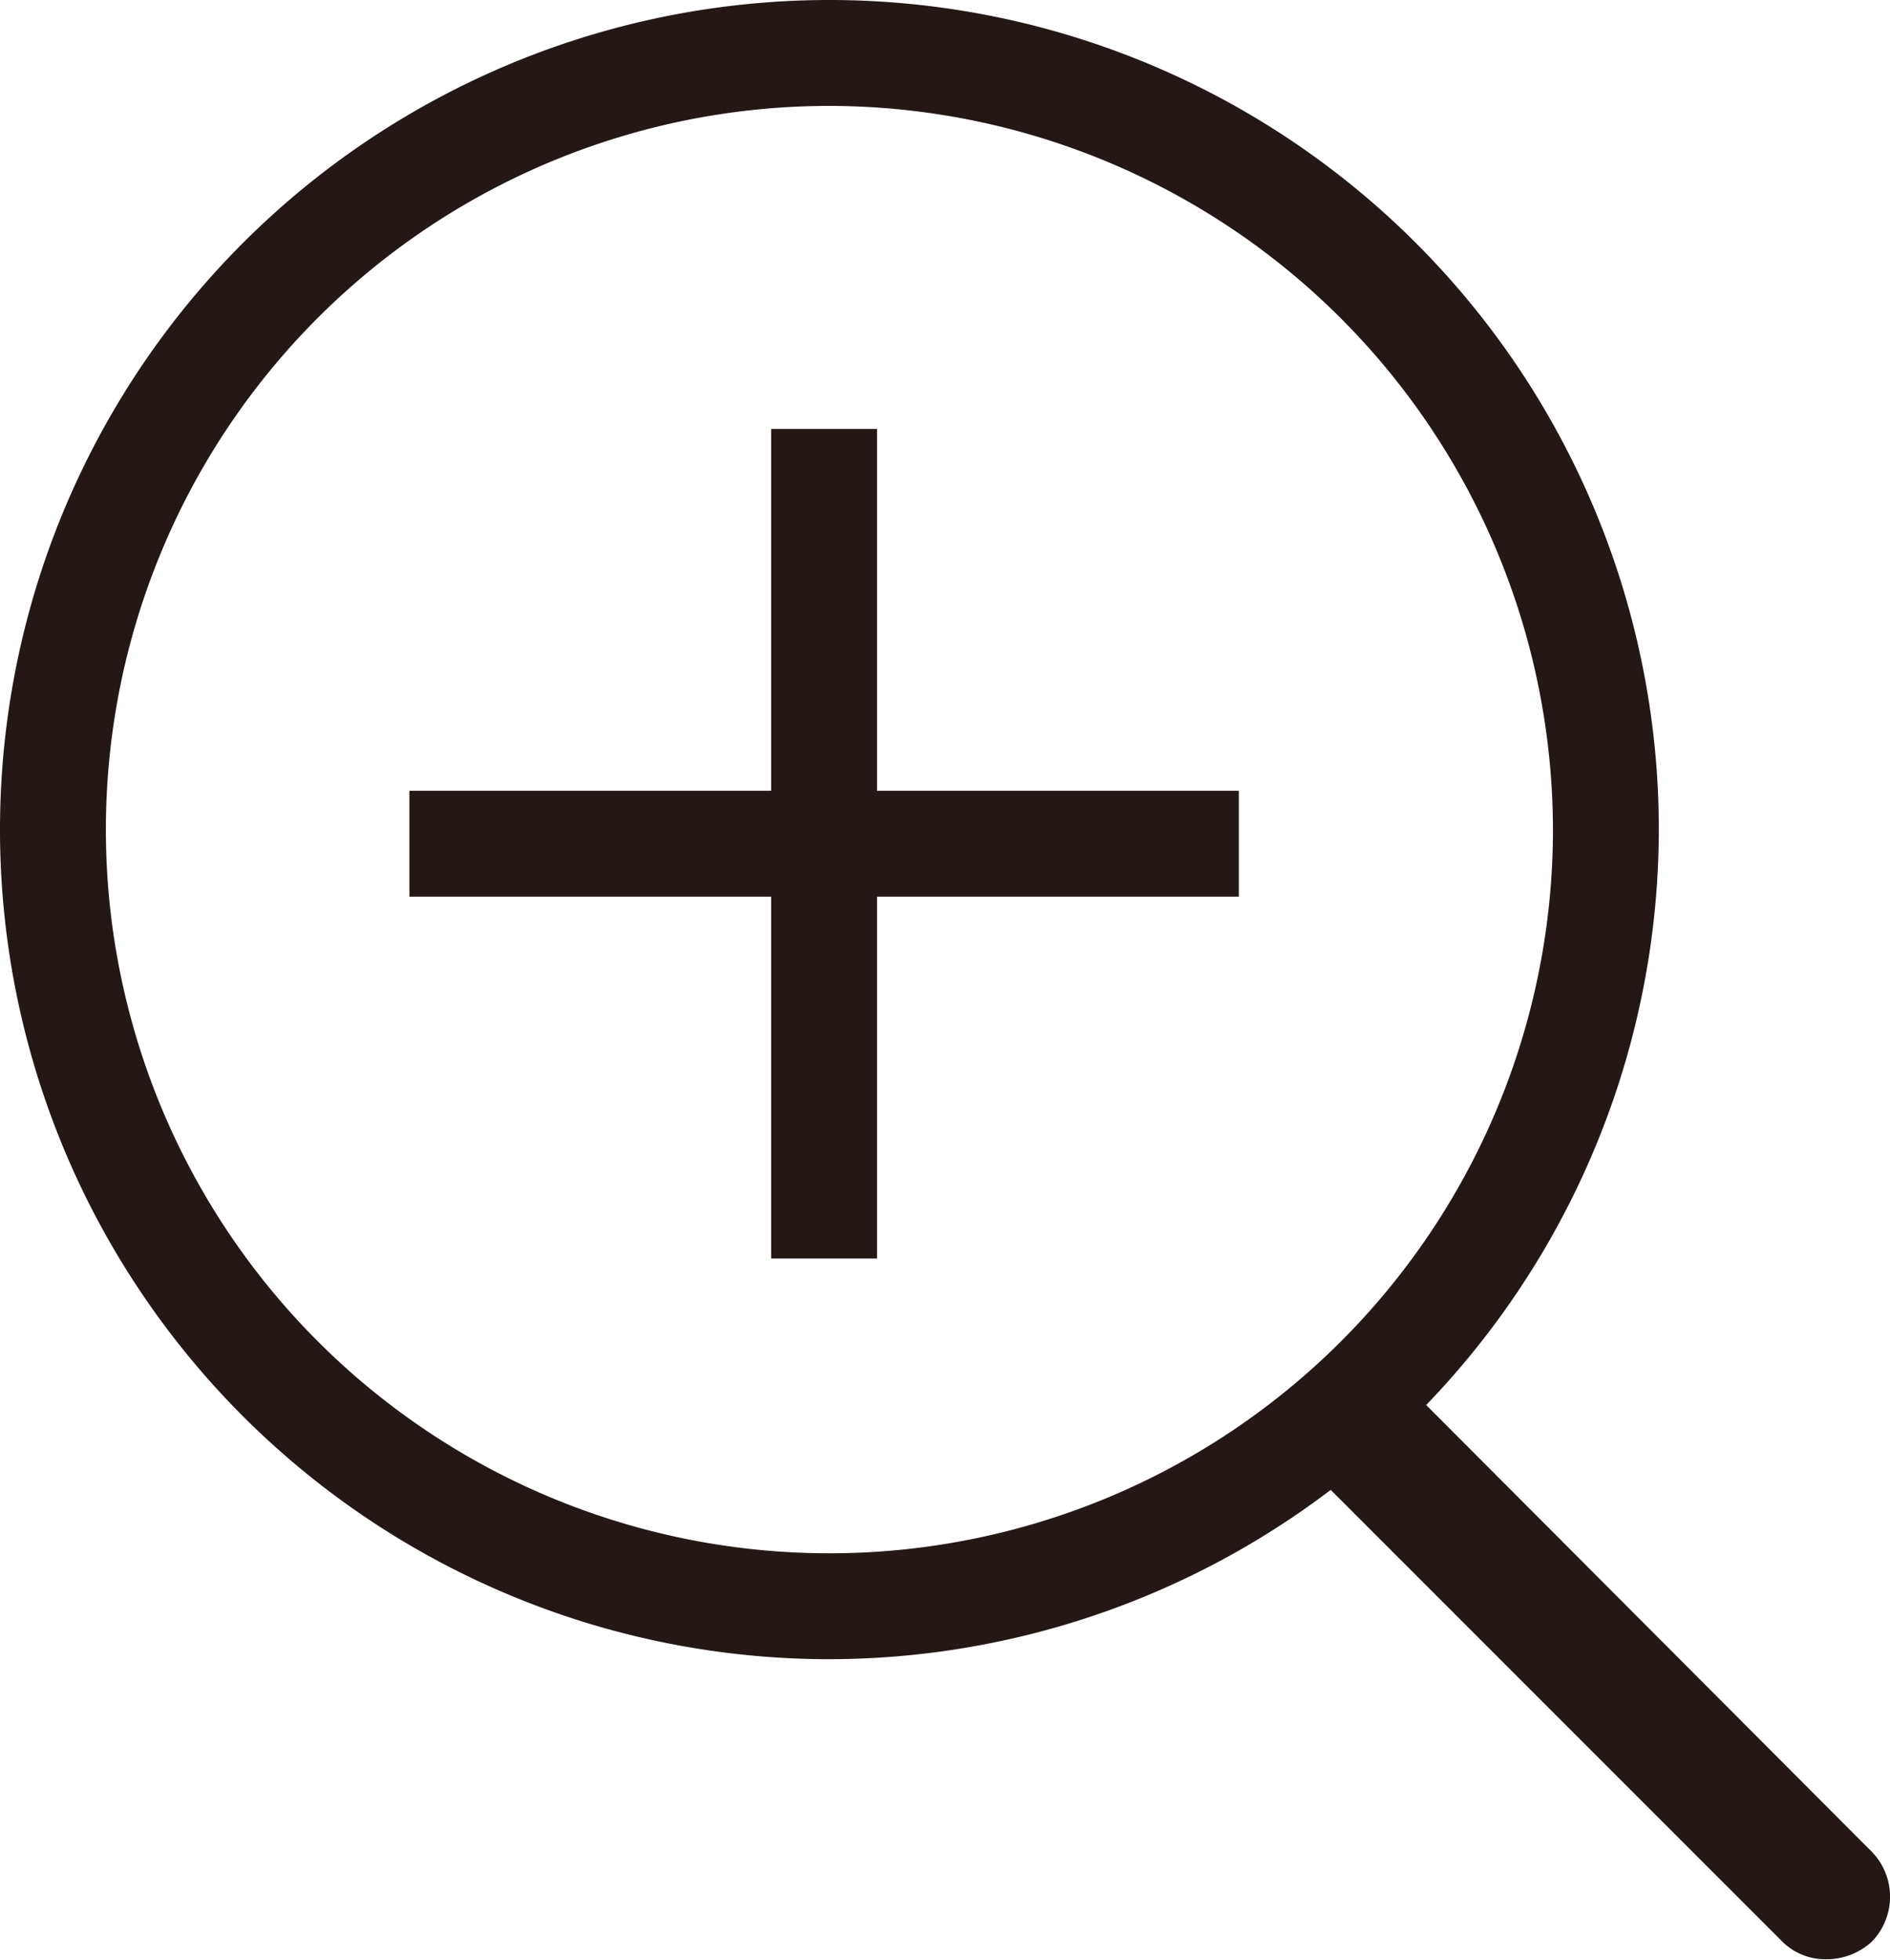
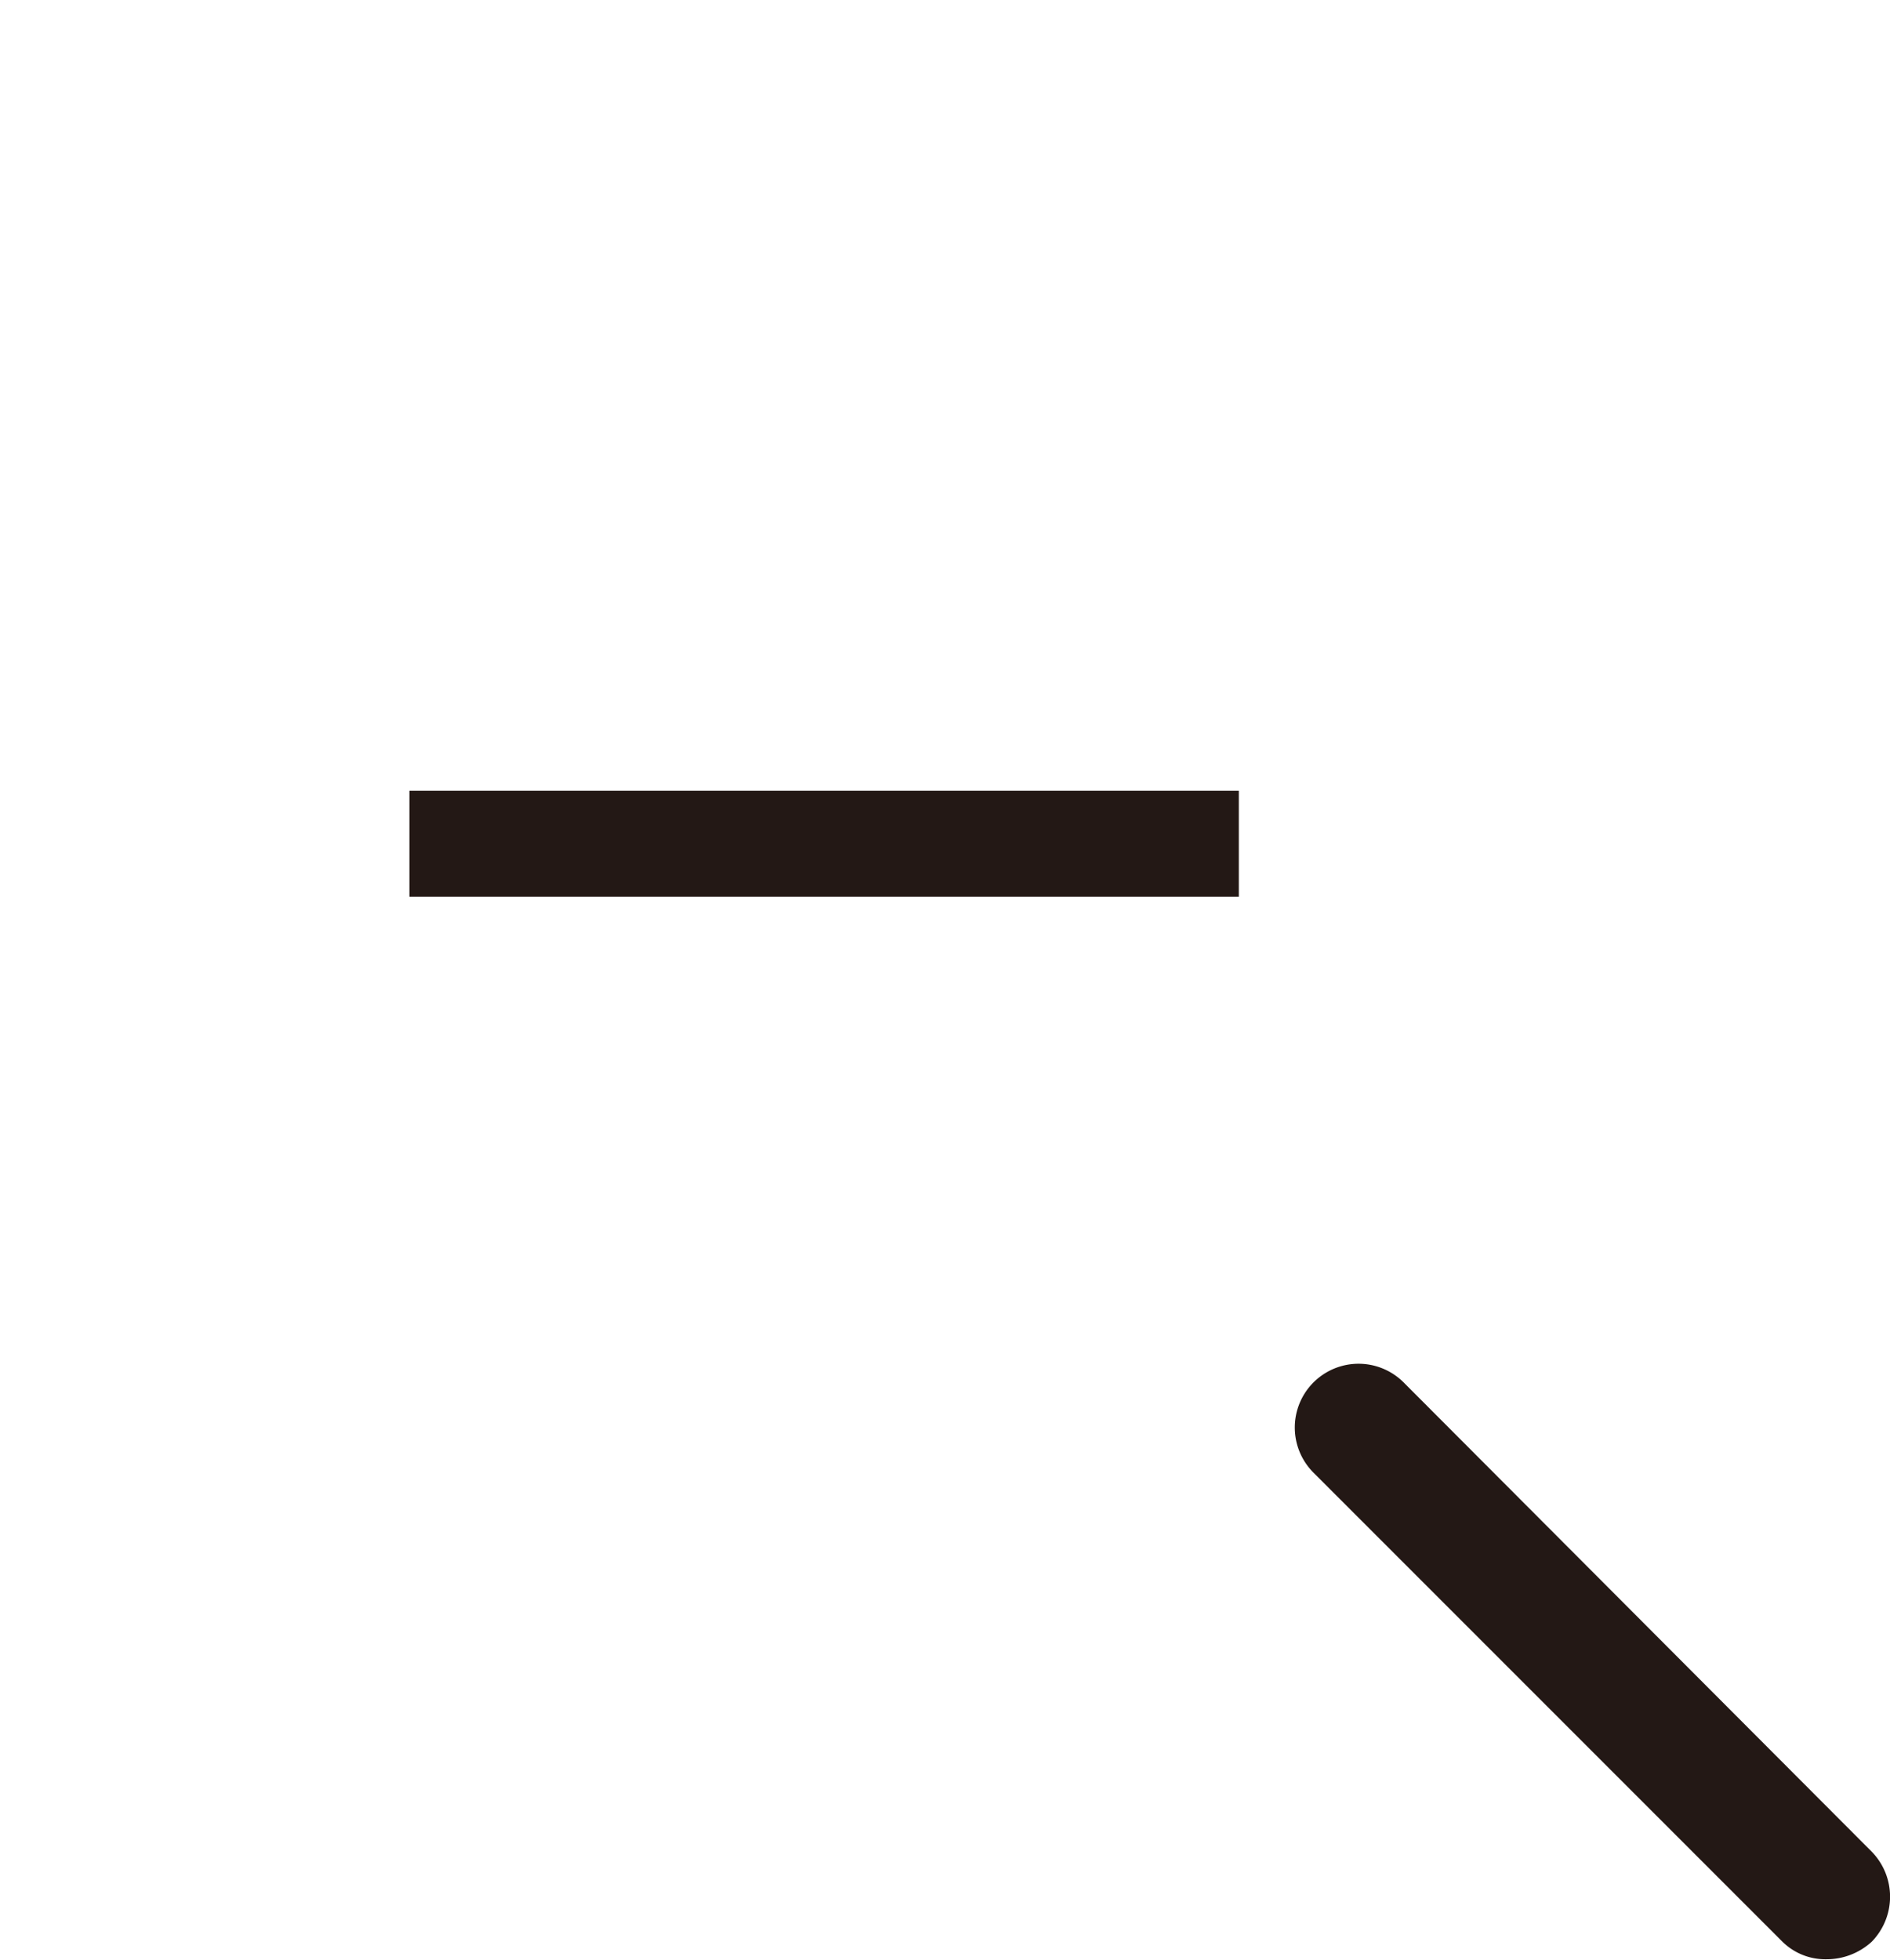
<svg xmlns="http://www.w3.org/2000/svg" viewBox="0 0 107.1 111.03">
  <defs>
    <style>.cls-1{fill:#231815}</style>
  </defs>
  <g id="レイヤー_2" data-name="レイヤー 2">
    <g id="レイヤー_1-2" data-name="レイヤー 1">
-       <path class="cls-1" d="M47 94a47 47 0 1147-47 47.07 47.07 0 01-47 47zm0-88a41 41 0 1041 41A41.06 41.06 0 0047 6z" />
-       <path class="cls-1" d="M103.48 111a3.46 3.46 0 01-2.48-1L74.43 83.43a3.61 3.61 0 015.11-5.11l26.52 26.58a3.65 3.65 0 010 5.11 3.79 3.79 0 01-2.58.99zM23.2 44.8h47v6h-47z" />
-       <path class="cls-1" d="M43.7 24.3h6v47h-6z" />
+       <path class="cls-1" d="M103.48 111a3.46 3.46 0 01-2.48-1L74.43 83.43a3.61 3.61 0 015.11-5.11l26.52 26.58a3.65 3.65 0 010 5.11 3.79 3.79 0 01-2.58.99zM23.2 44.8h47v6h-47" />
    </g>
  </g>
</svg>